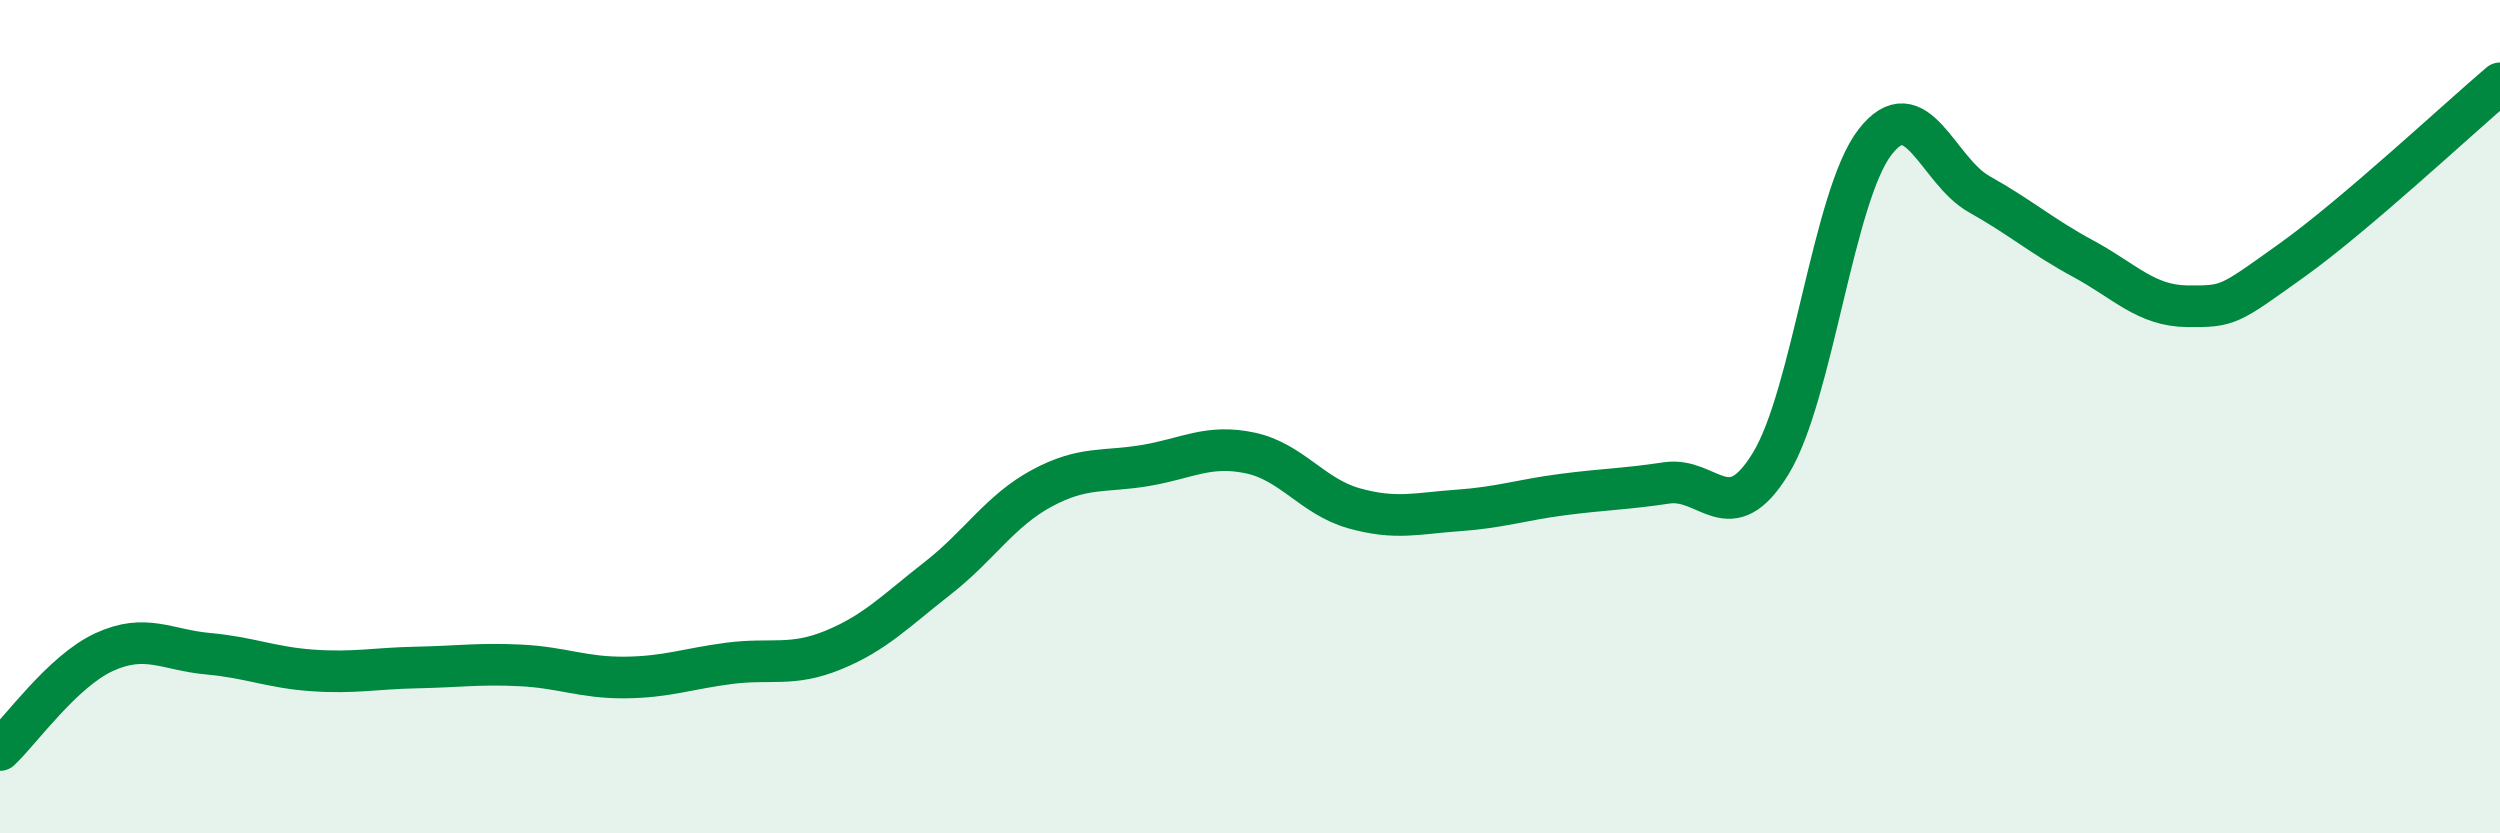
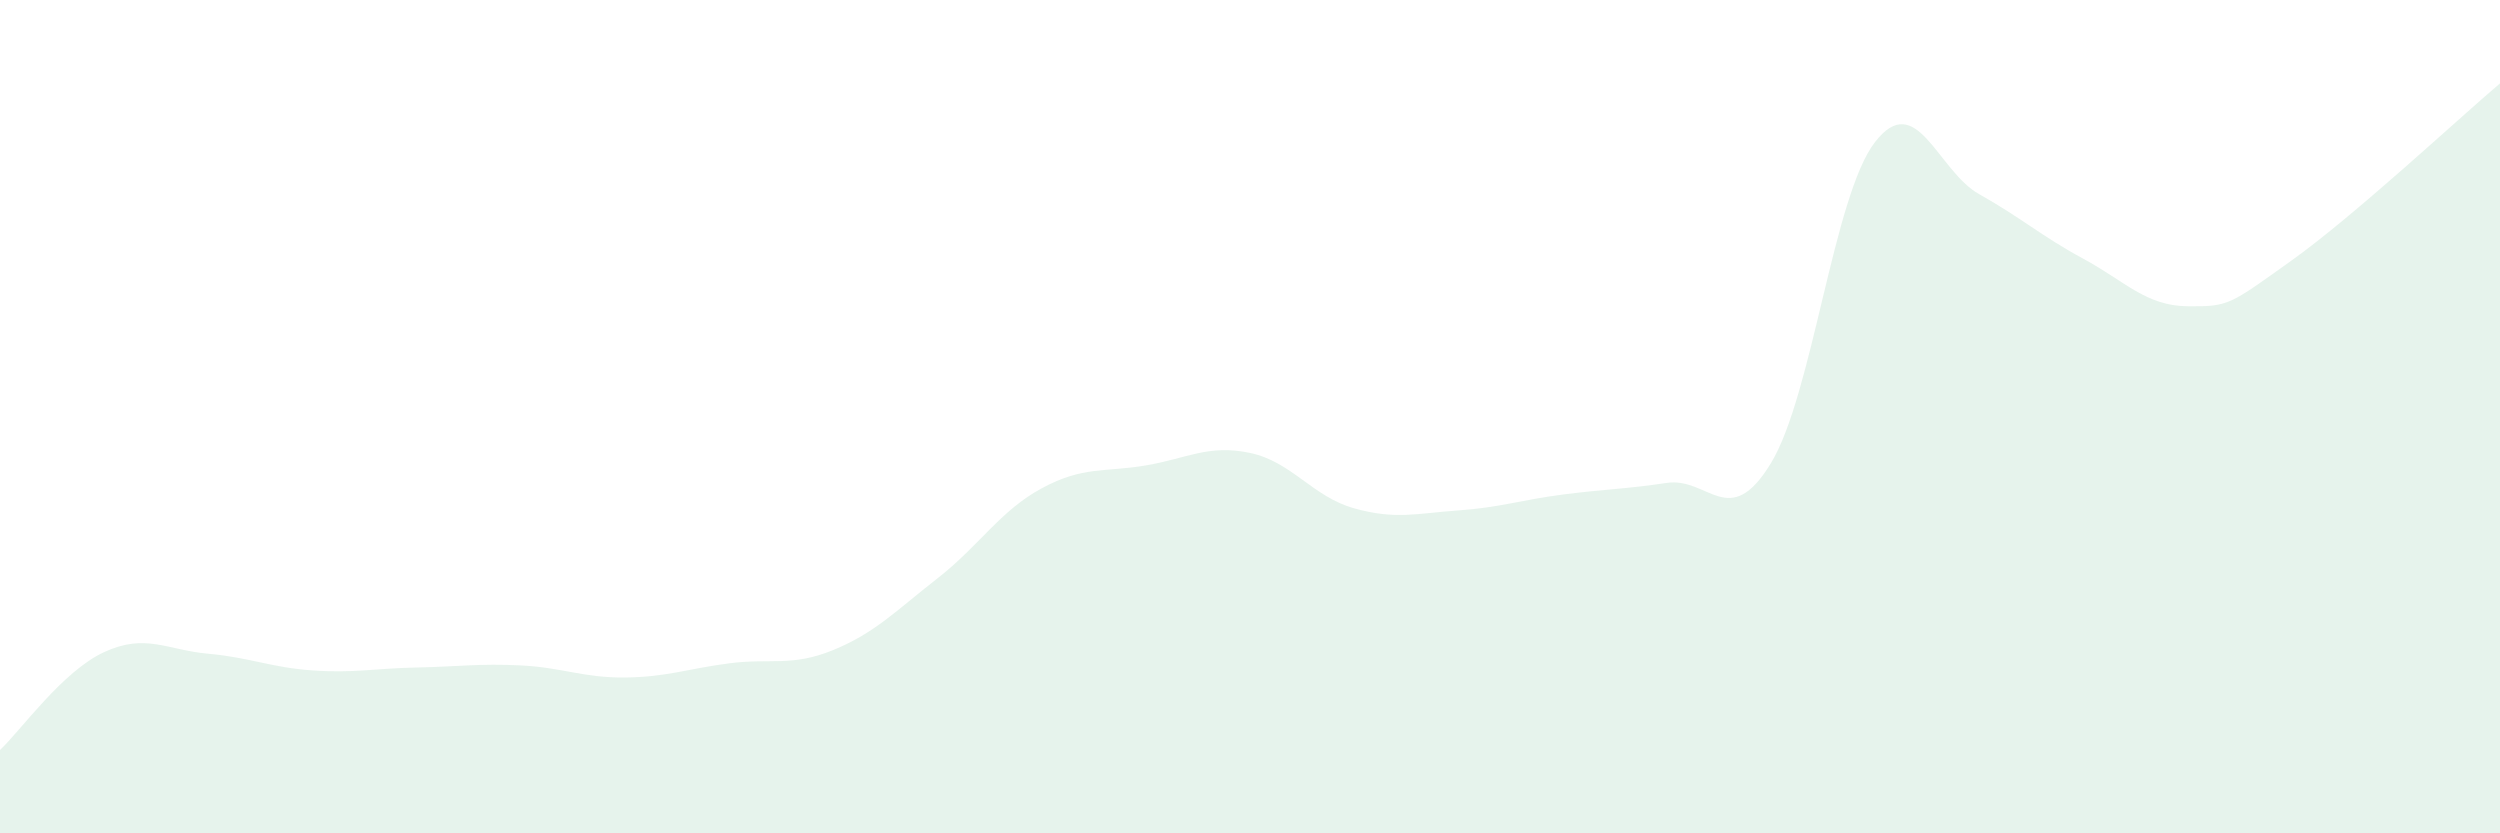
<svg xmlns="http://www.w3.org/2000/svg" width="60" height="20" viewBox="0 0 60 20">
  <path d="M 0,18 C 0.5,17.53 1.5,16.11 2.5,15.65 C 3.5,15.19 4,15.6 5,15.69 C 6,15.78 6.5,16.02 7.5,16.09 C 8.5,16.16 9,16.04 10,16.02 C 11,16 11.5,15.92 12.5,15.97 C 13.5,16.02 14,16.27 15,16.26 C 16,16.25 16.5,16.05 17.5,15.92 C 18.5,15.79 19,16.01 20,15.6 C 21,15.19 21.5,14.66 22.5,13.88 C 23.5,13.1 24,12.26 25,11.72 C 26,11.18 26.5,11.34 27.5,11.17 C 28.5,11 29,10.66 30,10.87 C 31,11.08 31.5,11.92 32.5,12.2 C 33.5,12.48 34,12.32 35,12.25 C 36,12.18 36.5,12 37.5,11.87 C 38.5,11.74 39,11.74 40,11.59 C 41,11.44 41.5,12.76 42.5,11.12 C 43.5,9.48 44,4.7 45,3.41 C 46,2.12 46.5,4.1 47.5,4.66 C 48.5,5.22 49,5.67 50,6.21 C 51,6.75 51.5,7.34 52.5,7.35 C 53.5,7.36 53.5,7.32 55,6.25 C 56.5,5.18 59,2.85 60,2L60 20L0 20Z" fill="#008740" opacity="0.1" stroke-linecap="round" stroke-linejoin="round" />
-   <path d="M 0,18 C 0.5,17.53 1.5,16.11 2.5,15.65 C 3.5,15.19 4,15.6 5,15.69 C 6,15.78 6.5,16.02 7.5,16.09 C 8.5,16.16 9,16.04 10,16.02 C 11,16 11.5,15.92 12.5,15.97 C 13.5,16.02 14,16.27 15,16.26 C 16,16.25 16.5,16.05 17.5,15.92 C 18.5,15.79 19,16.01 20,15.6 C 21,15.19 21.5,14.66 22.5,13.88 C 23.5,13.1 24,12.26 25,11.72 C 26,11.18 26.5,11.34 27.5,11.17 C 28.5,11 29,10.66 30,10.87 C 31,11.08 31.5,11.92 32.5,12.2 C 33.5,12.48 34,12.32 35,12.25 C 36,12.18 36.5,12 37.5,11.87 C 38.5,11.74 39,11.74 40,11.59 C 41,11.44 41.5,12.76 42.5,11.12 C 43.5,9.48 44,4.7 45,3.41 C 46,2.12 46.5,4.1 47.5,4.66 C 48.5,5.22 49,5.67 50,6.21 C 51,6.75 51.5,7.34 52.5,7.35 C 53.5,7.36 53.5,7.32 55,6.25 C 56.5,5.18 59,2.85 60,2" stroke="#008740" stroke-width="1" fill="none" stroke-linecap="round" stroke-linejoin="round" />
</svg>